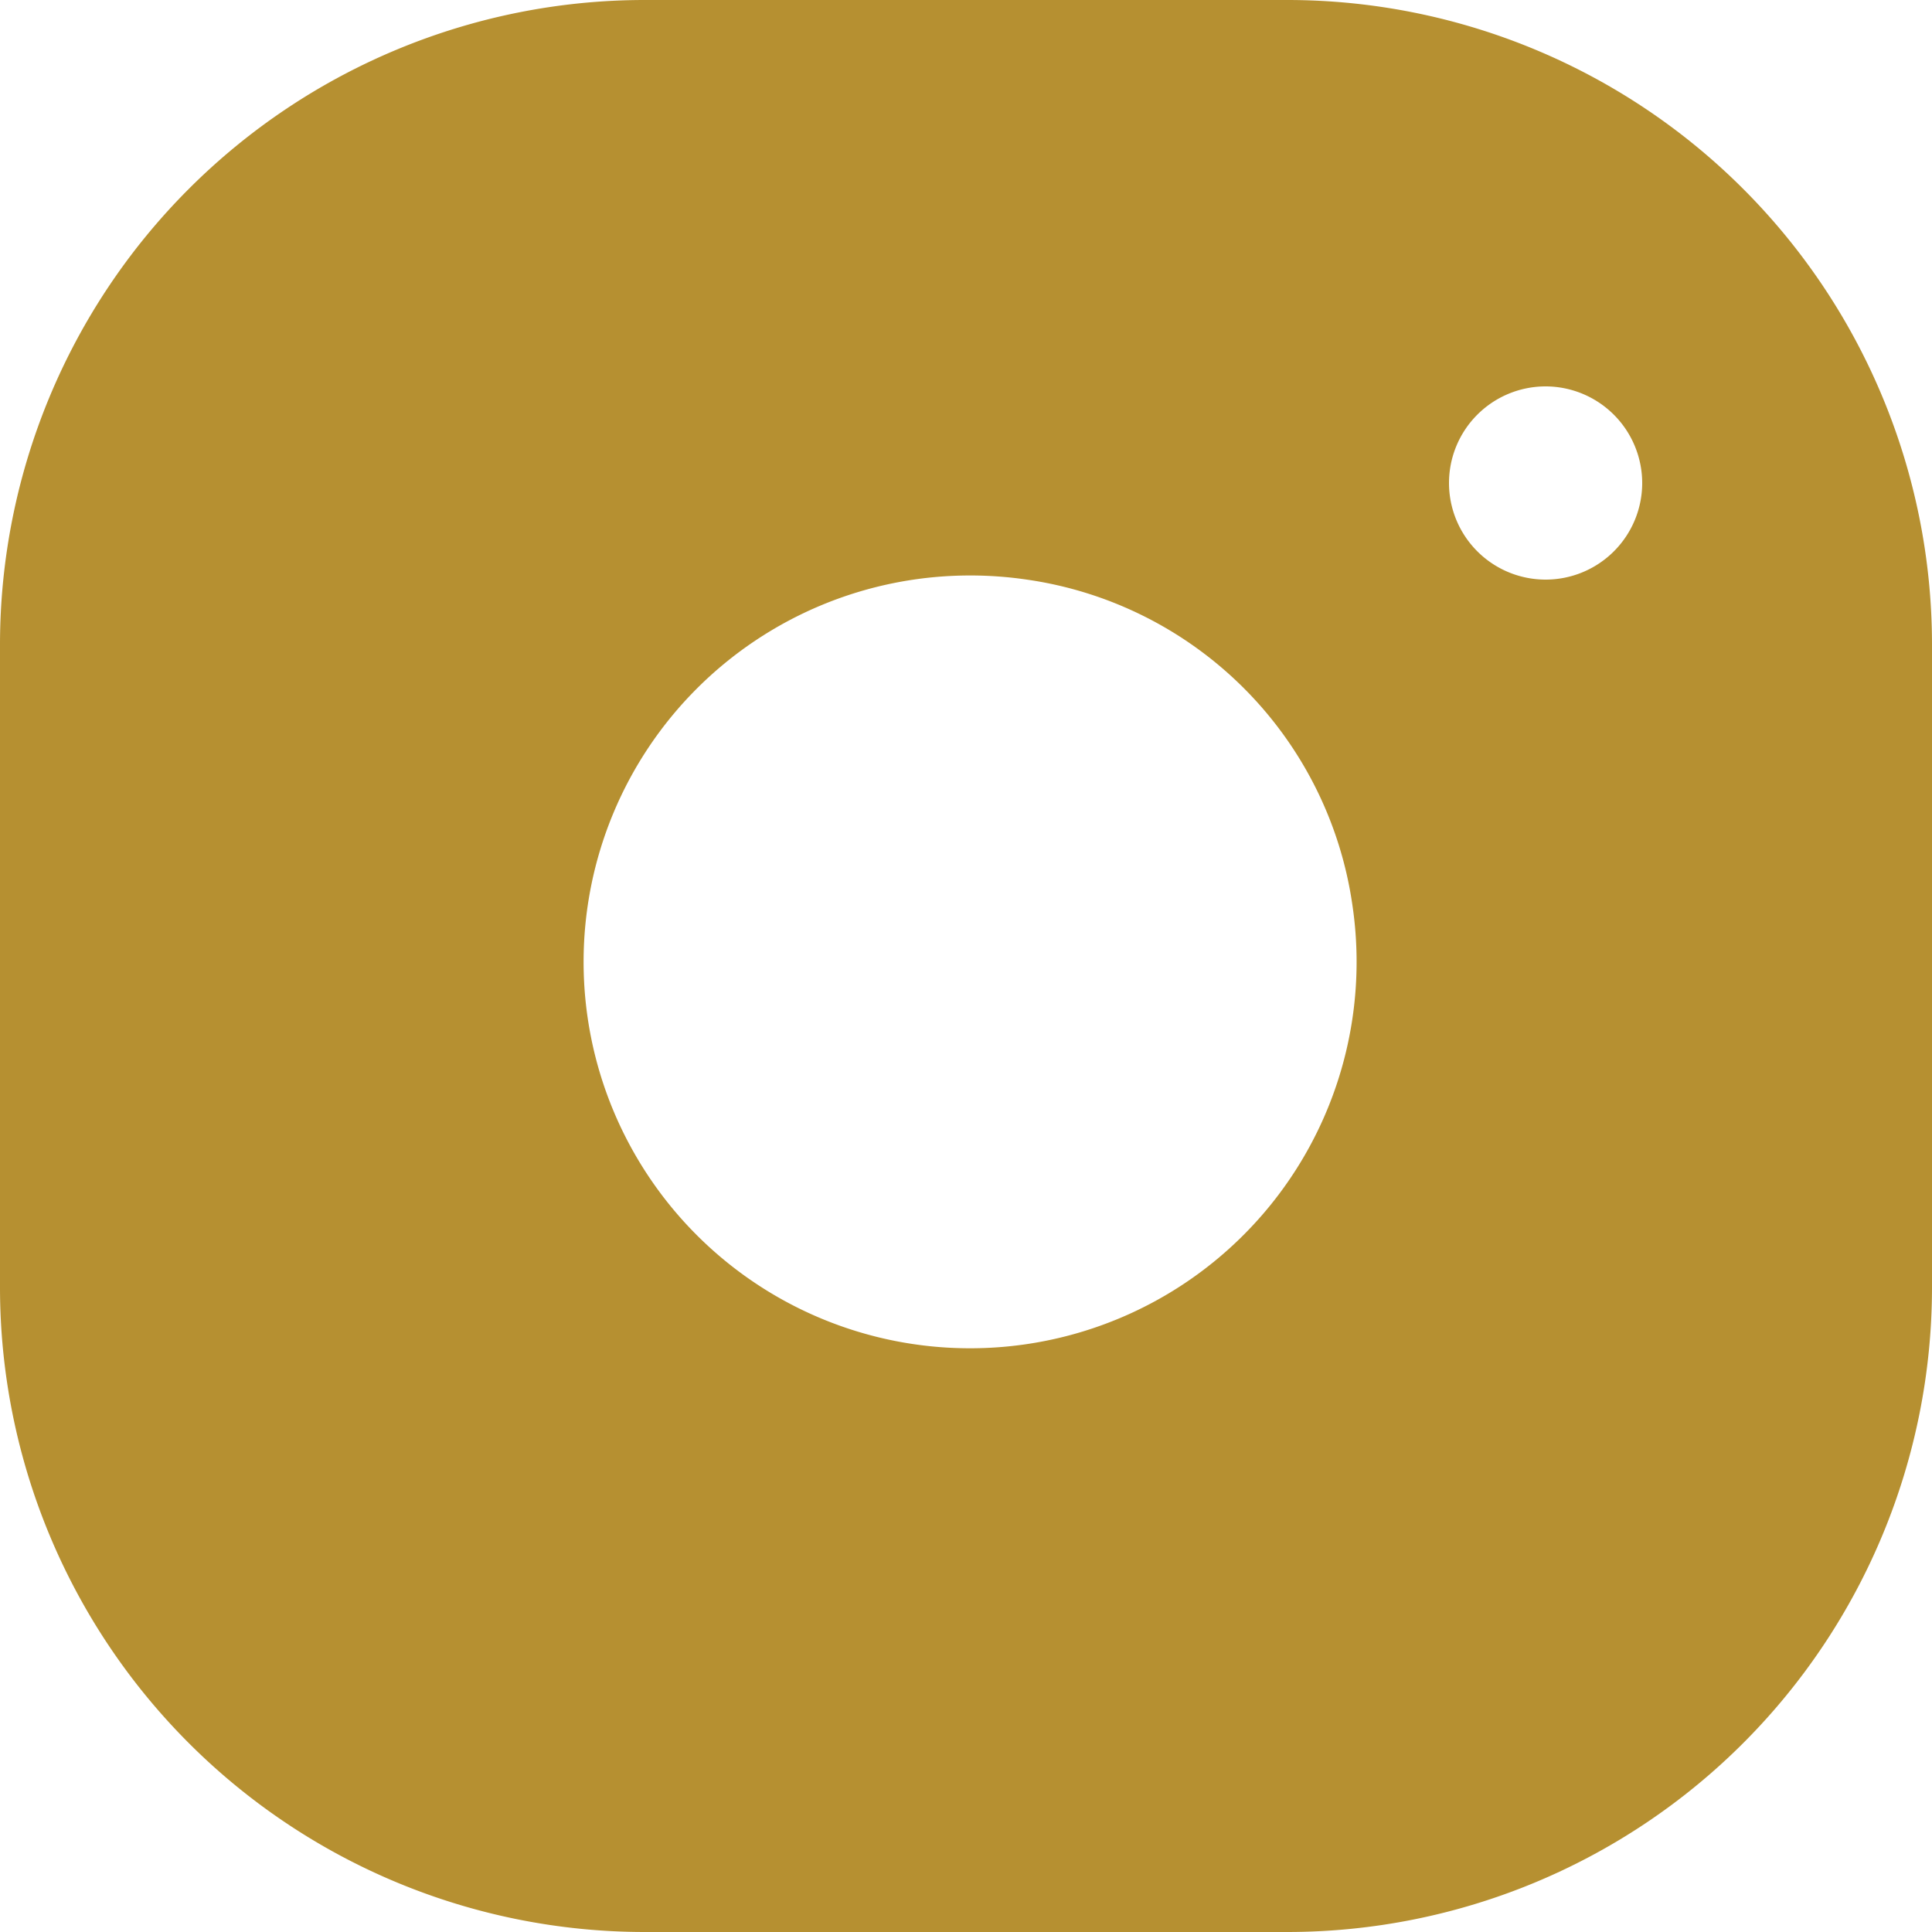
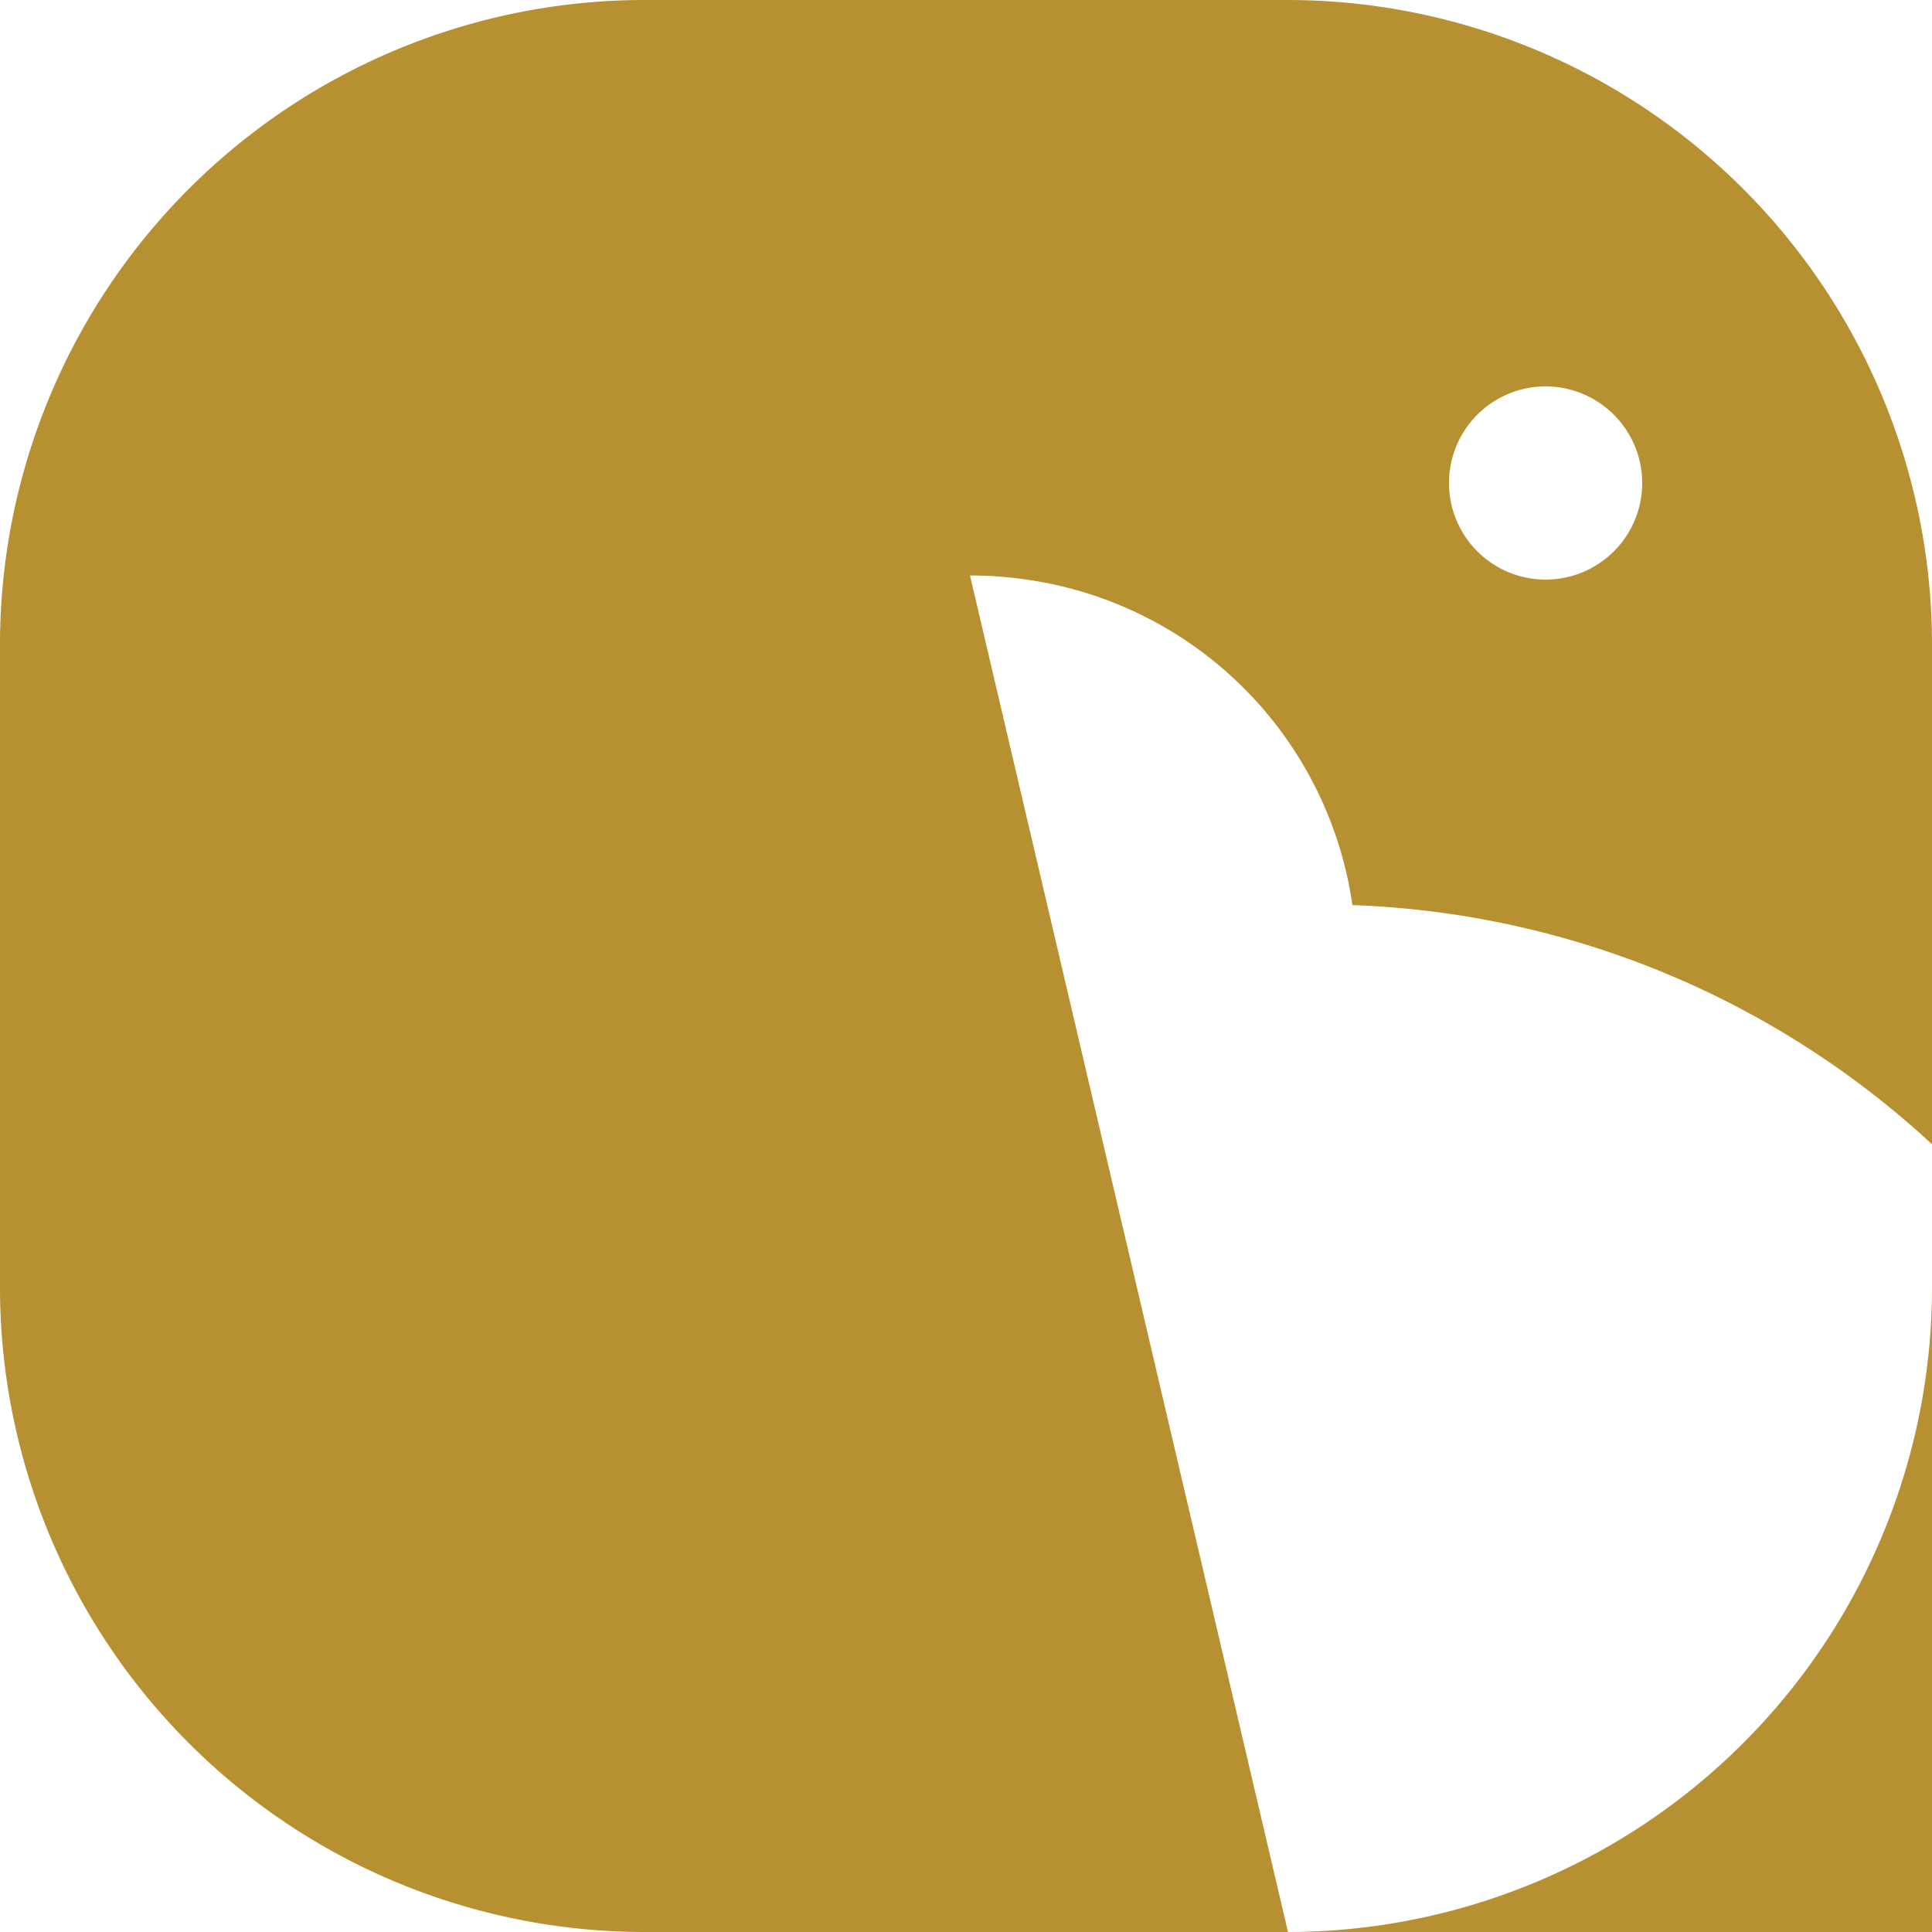
<svg xmlns="http://www.w3.org/2000/svg" width="15" height="15" viewBox="0 0 15 15">
  <g id="instagram" transform="translate(-2 -2)">
-     <path id="Subtraction_2" data-name="Subtraction 2" d="M10,15H5a5.006,5.006,0,0,1-5-5V5A5.006,5.006,0,0,1,5,0h5a5.006,5.006,0,0,1,5,5v5A5.006,5.006,0,0,1,10,15ZM7.531,4.468a3,3,0,0,0,0,6A3,3,0,0,0,10.5,7.027,2.981,2.981,0,0,0,7.972,4.5,3.019,3.019,0,0,0,7.531,4.468ZM12,3a.75.75,0,1,0,.75.751A.751.751,0,0,0,12,3Z" transform="translate(2 2)" fill="#b69031" />
+     <path id="Subtraction_2" data-name="Subtraction 2" d="M10,15H5a5.006,5.006,0,0,1-5-5V5A5.006,5.006,0,0,1,5,0h5a5.006,5.006,0,0,1,5,5v5A5.006,5.006,0,0,1,10,15Za3,3,0,0,0,0,6A3,3,0,0,0,10.5,7.027,2.981,2.981,0,0,0,7.972,4.5,3.019,3.019,0,0,0,7.531,4.468ZM12,3a.75.75,0,1,0,.75.751A.751.751,0,0,0,12,3Z" transform="translate(2 2)" fill="#b69031" />
  </g>
</svg>